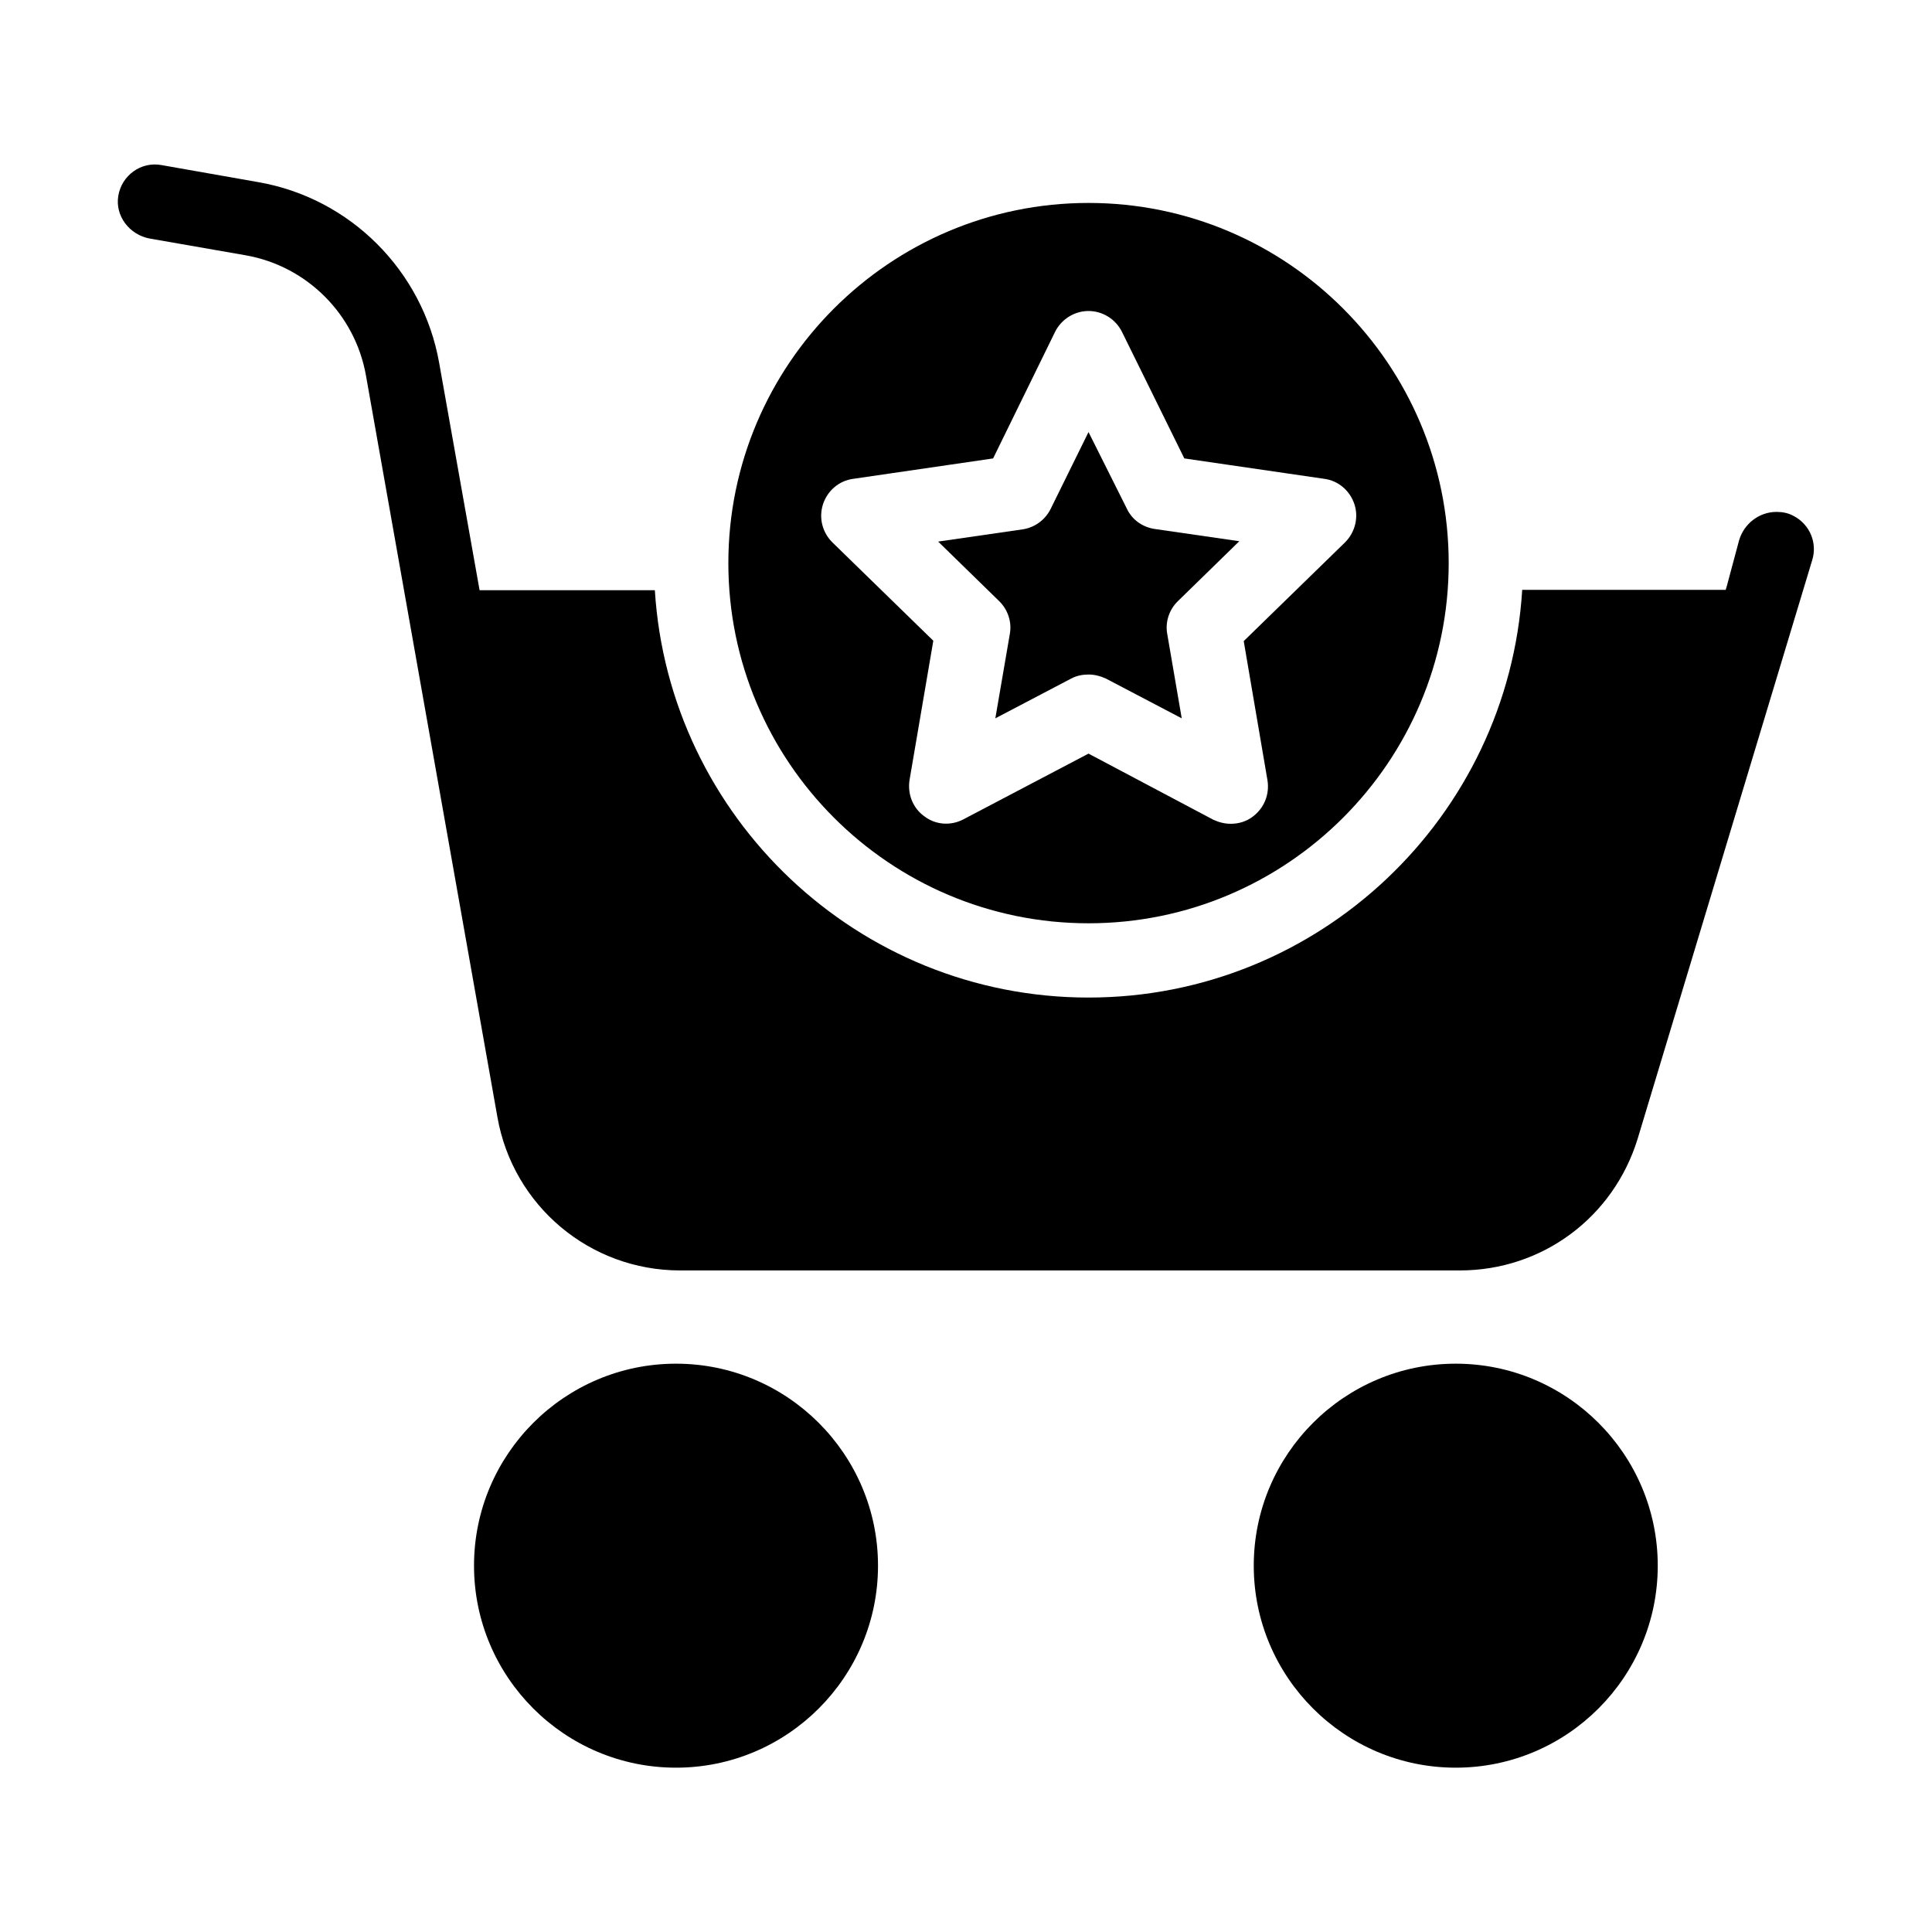
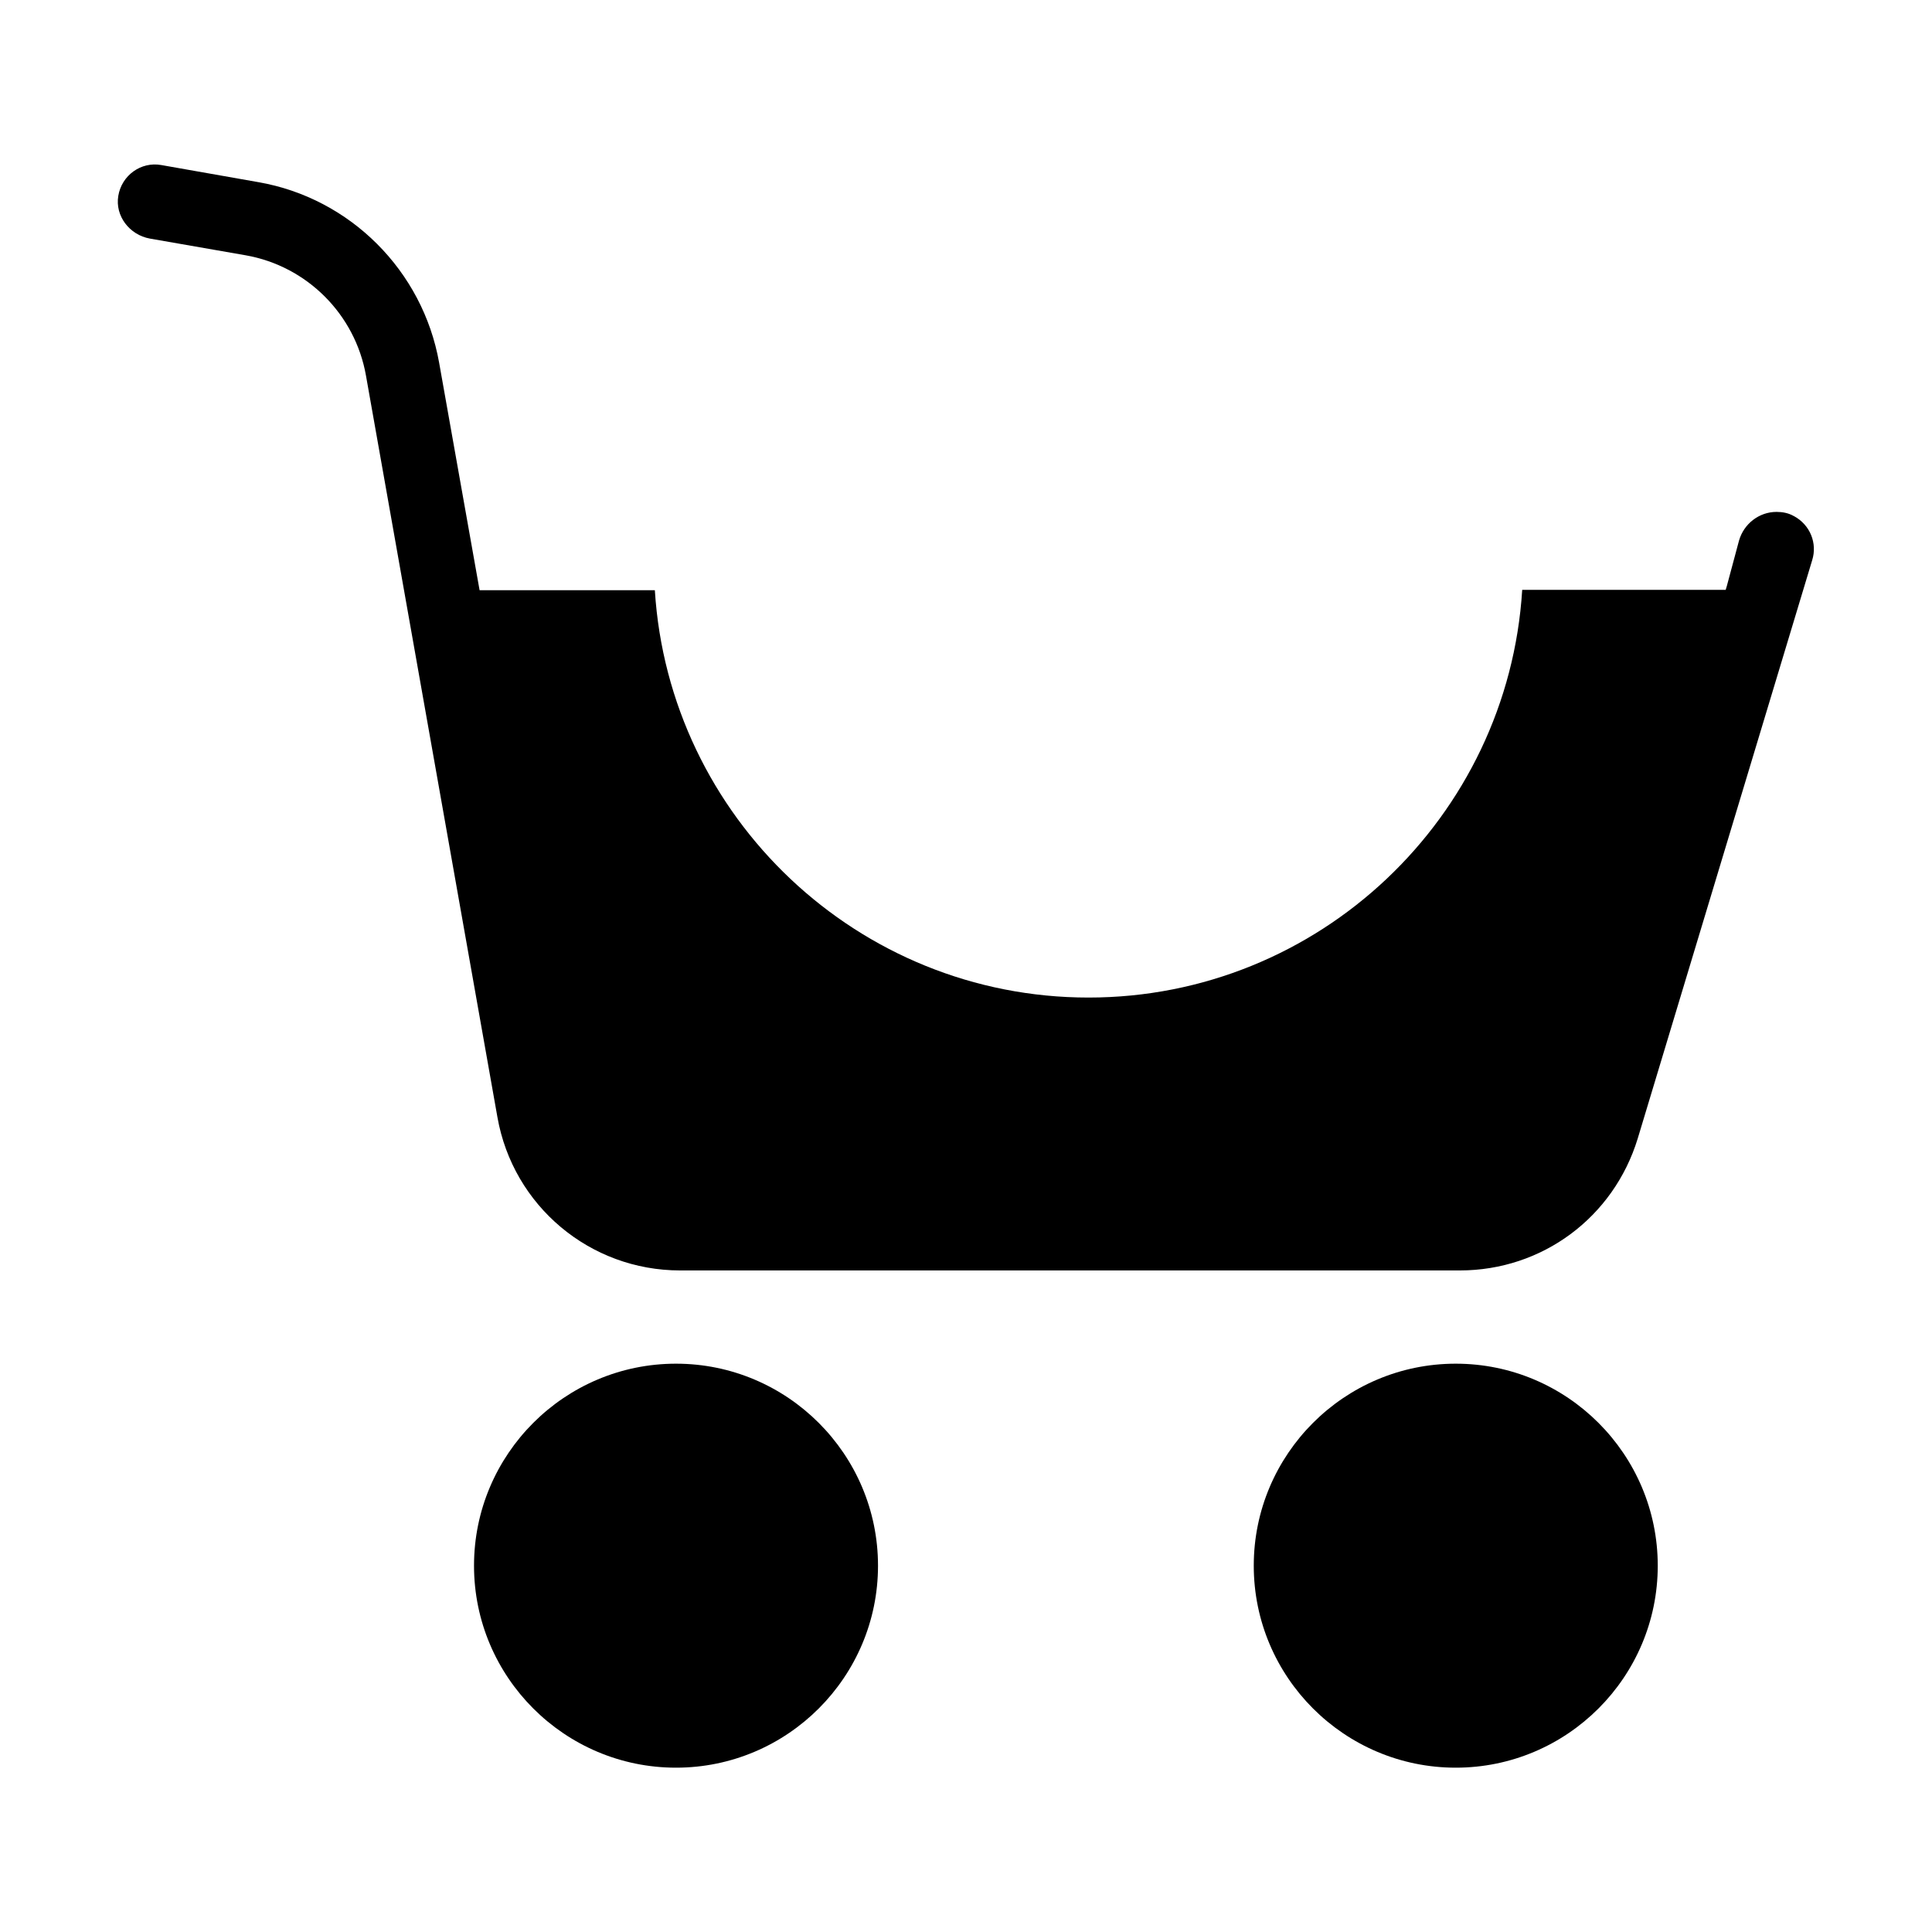
<svg xmlns="http://www.w3.org/2000/svg" fill="#000000" width="800px" height="800px" version="1.1" viewBox="144 144 512 512">
  <g>
-     <path d="m411.61 312.03-3.836 22.336 20.074-10.527c1.477-0.789 3.051-1.082 4.625-1.082 1.574 0 3.148 0.395 4.625 1.082l20.074 10.527-3.836-22.336c-0.59-3.148 0.492-6.496 2.856-8.758l16.234-15.844-22.434-3.246c-3.246-0.492-6.004-2.461-7.379-5.41l-10.145-20.27-10.035 20.367c-1.477 2.953-4.231 4.922-7.379 5.41l-22.434 3.246 16.234 15.844c2.262 2.266 3.344 5.512 2.754 8.66z" />
-     <path d="m432.47 388.68c52.645 0 95.449-42.805 95.449-95.449s-42.805-95.449-95.449-95.449-95.449 42.805-95.449 95.449c0.004 52.645 42.809 95.449 95.449 95.449zm-70.355-111.09c1.18-3.543 4.231-6.199 7.969-6.691l37.098-5.41 16.434-33.559c1.672-3.344 5.117-5.512 8.855-5.512s7.184 2.164 8.855 5.512l16.531 33.555 37.098 5.41c3.738 0.492 6.789 3.148 7.969 6.691 1.18 3.543 0.195 7.477-2.461 10.137l-26.863 26.176 6.297 36.898c0.59 3.738-0.887 7.379-3.938 9.645-1.672 1.277-3.738 1.871-5.805 1.871-1.574 0-3.148-0.395-4.625-1.082l-33.059-17.516-33.16 17.418c-3.344 1.77-7.379 1.477-10.332-0.789-3.051-2.164-4.527-5.902-3.938-9.645l6.297-36.898-26.762-26.078c-2.656-2.656-3.641-6.492-2.461-10.133z" />
    <path d="m619.33 280.74c-1.379-0.789-2.953-1.082-4.527-1.082-4.625 0-8.66 3.148-9.938 7.578l-3.246 12.102-0.297 0.984h-53.922c-3.738 60.219-53.824 108.04-114.93 108.04-61.105 0-111.19-47.824-114.93-107.95h-46.445l-10.727-60.32c-4.328-24.305-23.52-43.59-47.922-47.824l-25.684-4.527c-5.41-0.984-10.527 2.754-11.414 8.168-0.887 5.312 2.953 10.332 8.363 11.316l25.391 4.43c16.238 2.856 29.027 15.645 31.883 31.883l34.832 196.5c4.133 23.52 24.504 40.641 48.414 40.641h206.64c21.844 0 40.738-14.07 47.133-34.934l46.25-153.31c1.375-4.426-0.492-9.348-4.922-11.707z" />
    <path d="m323.15 505.39c-29.52 0-53.531 24.008-53.531 53.531 0 29.52 24.008 53.531 53.531 53.531 29.52 0 53.531-24.008 53.531-53.531-0.004-29.523-24.012-53.531-53.531-53.531z" />
    <path d="m529.79 505.39c-29.52 0-53.531 24.008-53.531 53.531 0 29.52 24.008 53.531 53.531 53.531 29.52 0 53.531-24.008 53.531-53.531-0.004-29.523-24.012-53.531-53.531-53.531z" />
  </g>
</svg>